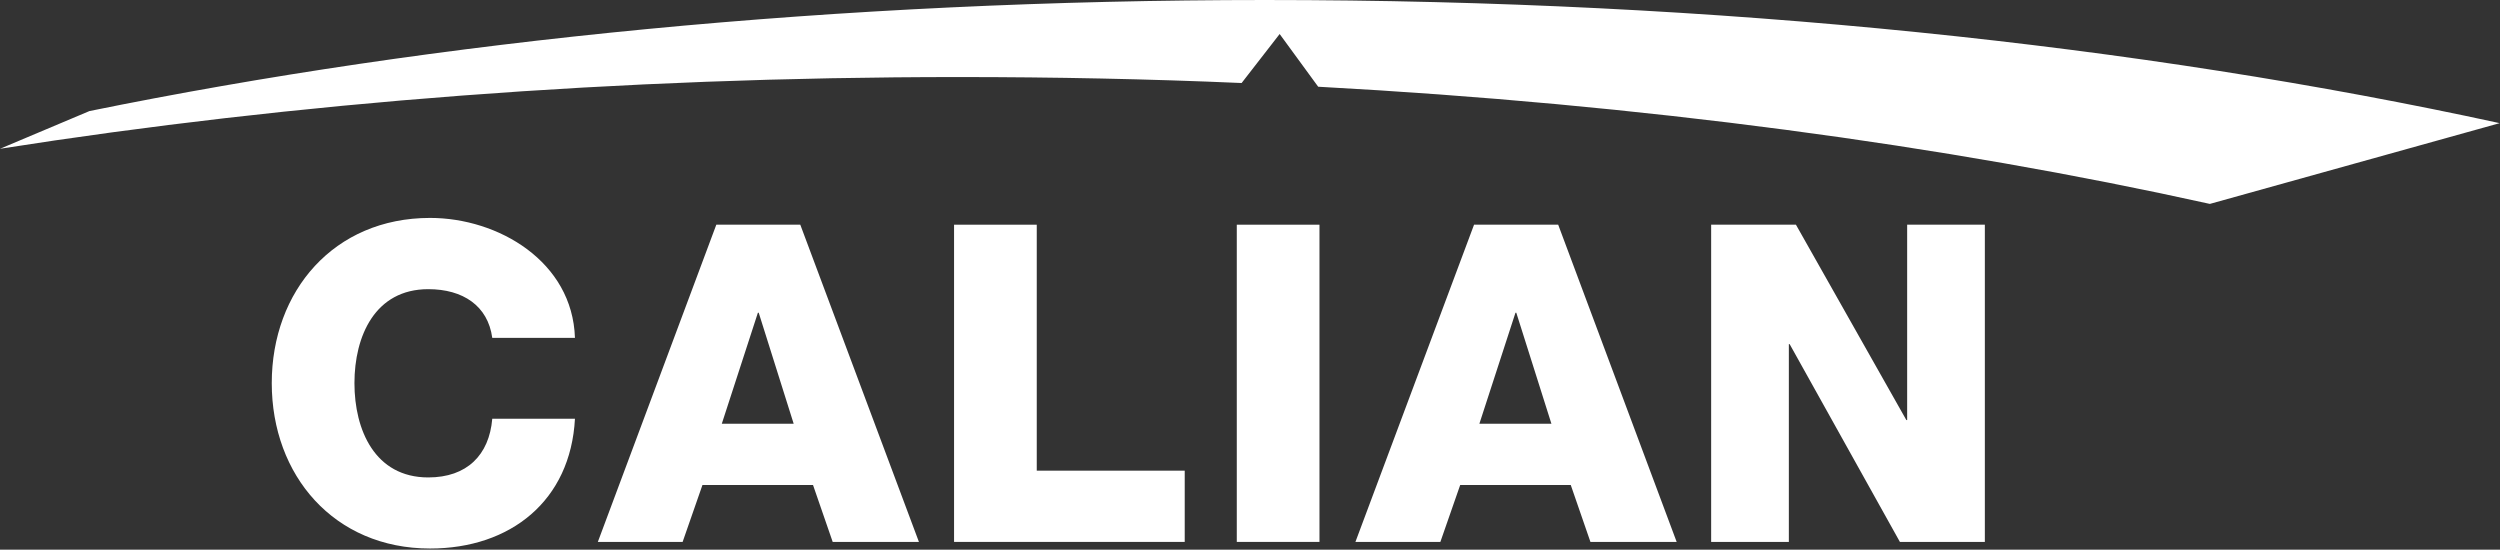
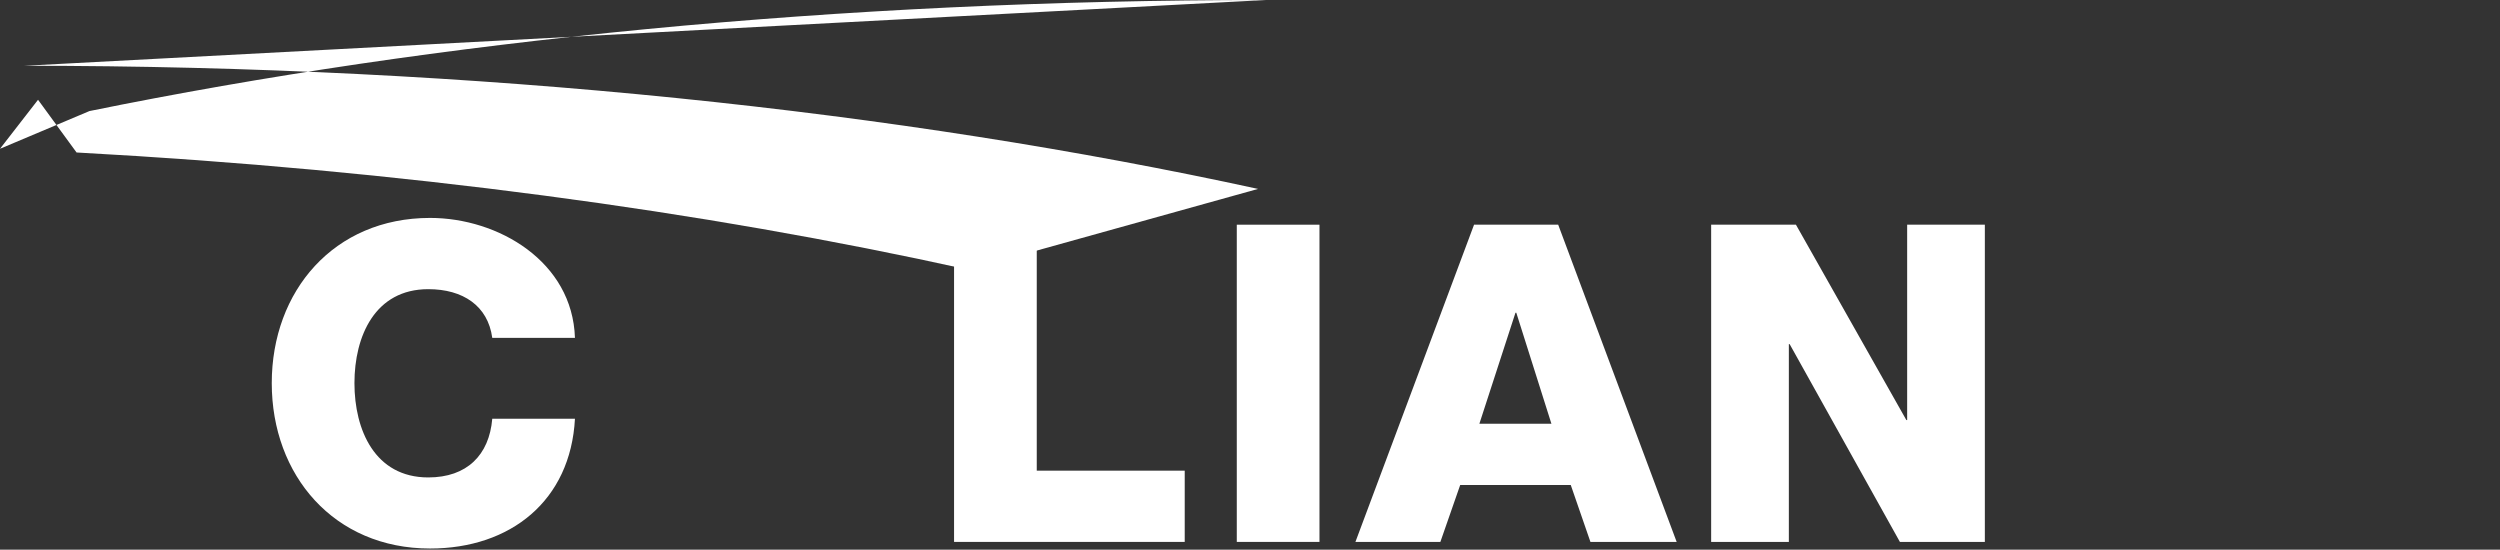
<svg xmlns="http://www.w3.org/2000/svg" version="1.2" viewBox="0 0 1551 341" width="1551" height="341">
  <rect x="0" y="0" width="1551" height="341" fill="#333333" stroke="none" />
  <title>CGY</title>
  <style>
		.s0 { fill: #ffffff } 
	</style>
  <path id="Layer" class="s0" d="m305.4 209.6c-2.7-19.9-18.2-30.2-39.7-30.2-33.1 0-45.8 29.2-45.8 58.3 0 29.1 12.7 58.5 45.8 58.5 24 0 37.8-13.9 39.7-36.4h51.3c-2.7 50.8-39.9 80.5-89.9 80.5-59.6 0-98.2-45.4-98.2-102.6 0-57.2 38.6-102.5 98.2-102.5 42.4 0 88.4 27.1 89.9 74.4z" />
-   <path id="path1" fill-rule="evenodd" class="s0" d="m444.4 139.4h52.1l73.6 196.8h-53.5l-12.2-35.3h-68.6l-12.3 35.3h-52.6zm3.4 123.5h44.6l-21.7-68.9h-0.5z" />
  <path id="path2" class="s0" d="m591.9 139.4h51.3v152.6h91.8v44.2h-143.1z" />
  <path id="path3" class="s0" d="m818.6 139.4v196.8h-51.3v-196.8z" />
  <path id="path4" fill-rule="evenodd" class="s0" d="m914.5 139.4h52.2l73.5 196.8h-53.5l-12.2-35.3h-68.6l-12.3 35.3h-52.7zm3.3 123.5h44.7l-21.8-68.9h-0.5z" />
  <path id="path5" class="s0" d="m1061.6 139.4h52.6l68.5 121.2h0.5v-121.2h48.2v196.8h-52.7l-68.4-122.7h-0.5v122.7h-48.2z" />
-   <path id="path6" class="s0" d="m785.5 0c-265.7 0-515.1 25.1-730 68.9l-55.5 23.4c181.8-28.6 383-44.5 594.7-44.5 59.4 0 118.1 1.2 175.6 3.7l23.6-30.4 23.9 32.7c200.7 10.9 388 36.1 553.2 72.7l179.8-50.1c-222.6-48.5-484.6-76.4-765.3-76.4z" />
+   <path id="path6" class="s0" d="m785.5 0c-265.7 0-515.1 25.1-730 68.9l-55.5 23.4l23.6-30.4 23.9 32.7c200.7 10.9 388 36.1 553.2 72.7l179.8-50.1c-222.6-48.5-484.6-76.4-765.3-76.4z" />
</svg>